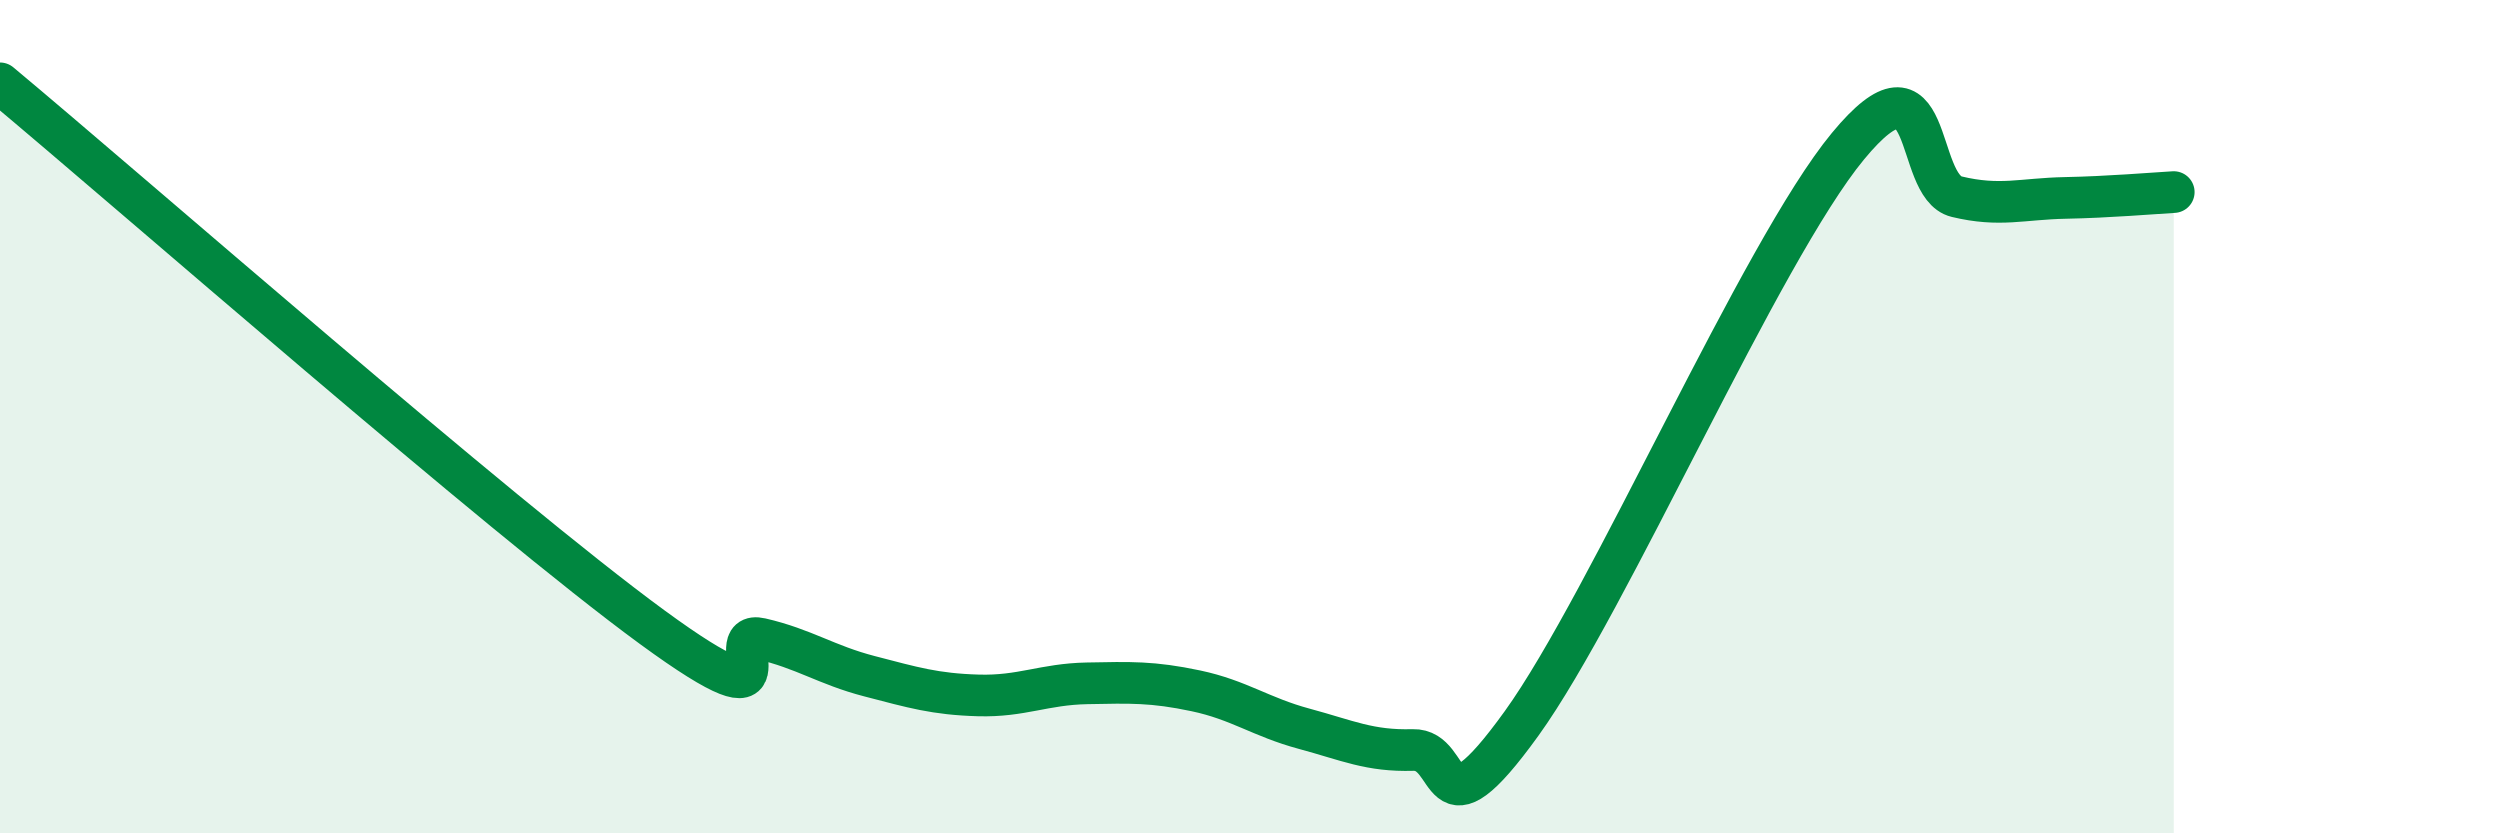
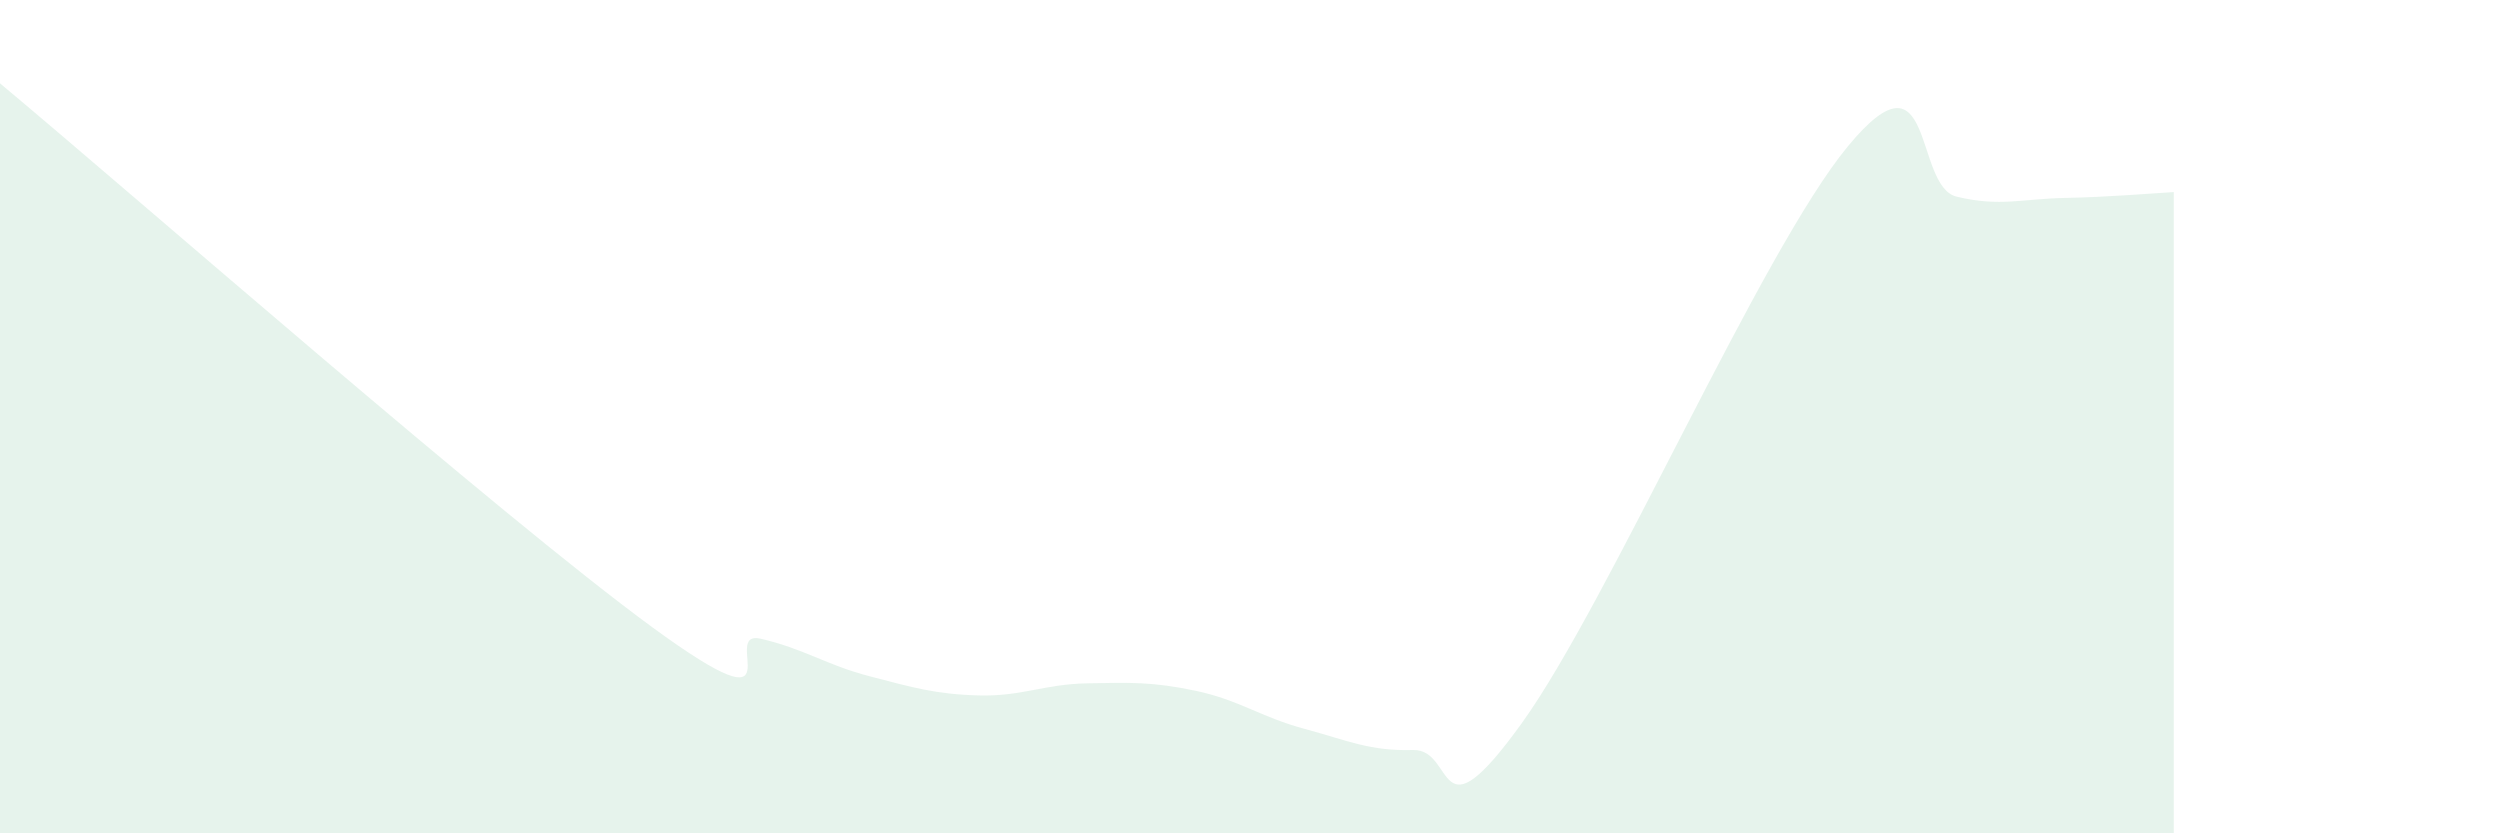
<svg xmlns="http://www.w3.org/2000/svg" width="60" height="20" viewBox="0 0 60 20">
  <path d="M 0,2 C 3.13,4.61 12,12.38 15.65,15.05 C 19.3,17.72 17.22,15.09 18.26,15.33 C 19.3,15.57 19.83,15.96 20.87,16.23 C 21.91,16.5 22.44,16.66 23.48,16.69 C 24.52,16.72 25.05,16.42 26.09,16.4 C 27.13,16.38 27.66,16.36 28.7,16.58 C 29.74,16.8 30.26,17.21 31.3,17.49 C 32.34,17.77 32.87,18.03 33.91,18 C 34.95,17.97 34.43,20.26 36.52,17.36 C 38.61,14.46 42.26,6.04 44.35,3.51 C 46.44,0.98 45.92,4.47 46.96,4.72 C 48,4.97 48.53,4.77 49.57,4.75 C 50.61,4.73 51.65,4.64 52.17,4.61L52.17 20L0 20Z" fill="#008740" opacity="0.1" stroke-linecap="round" stroke-linejoin="round" />
-   <path d="M 0,2 C 3.13,4.61 12,12.38 15.65,15.05 C 19.3,17.72 17.22,15.09 18.26,15.33 C 19.3,15.57 19.83,15.96 20.87,16.23 C 21.91,16.5 22.44,16.66 23.48,16.69 C 24.52,16.72 25.05,16.42 26.09,16.4 C 27.13,16.38 27.66,16.36 28.7,16.58 C 29.74,16.8 30.26,17.21 31.3,17.49 C 32.34,17.77 32.87,18.03 33.91,18 C 34.95,17.97 34.43,20.26 36.52,17.36 C 38.61,14.46 42.26,6.04 44.35,3.51 C 46.44,0.98 45.92,4.47 46.96,4.72 C 48,4.97 48.53,4.77 49.57,4.75 C 50.61,4.73 51.65,4.64 52.17,4.61" stroke="#008740" stroke-width="1" fill="none" stroke-linecap="round" stroke-linejoin="round" />
</svg>